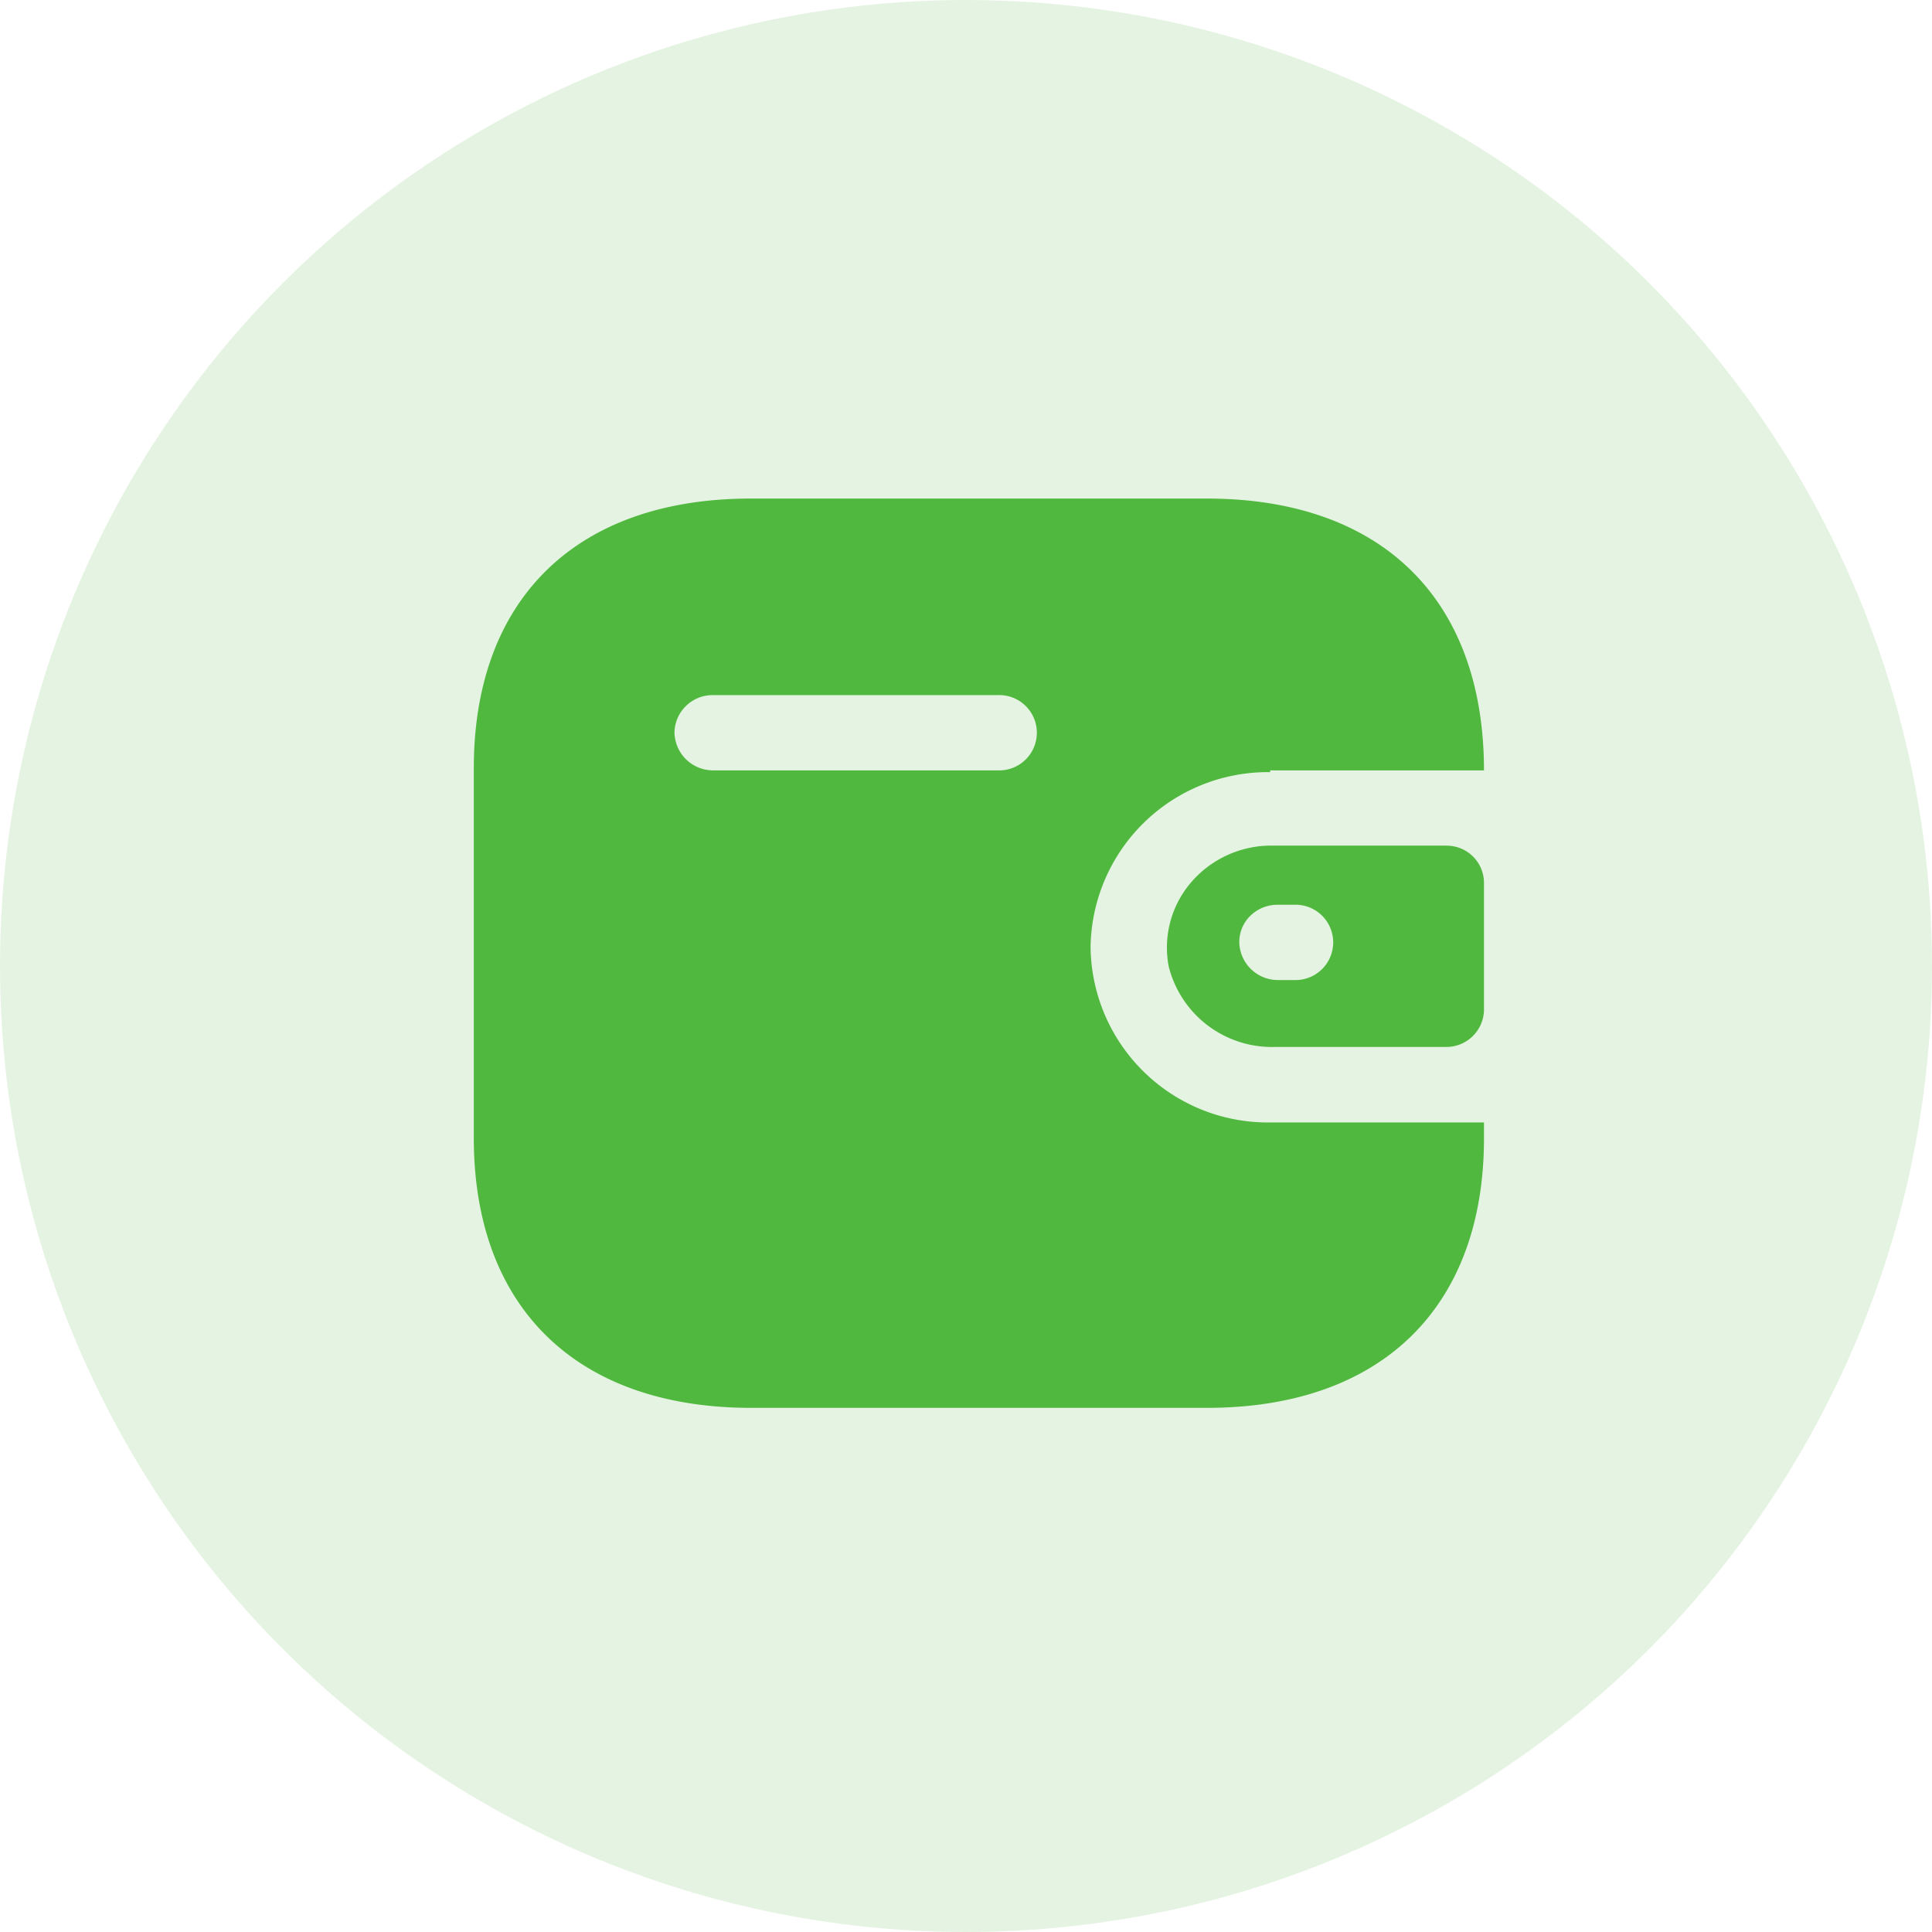
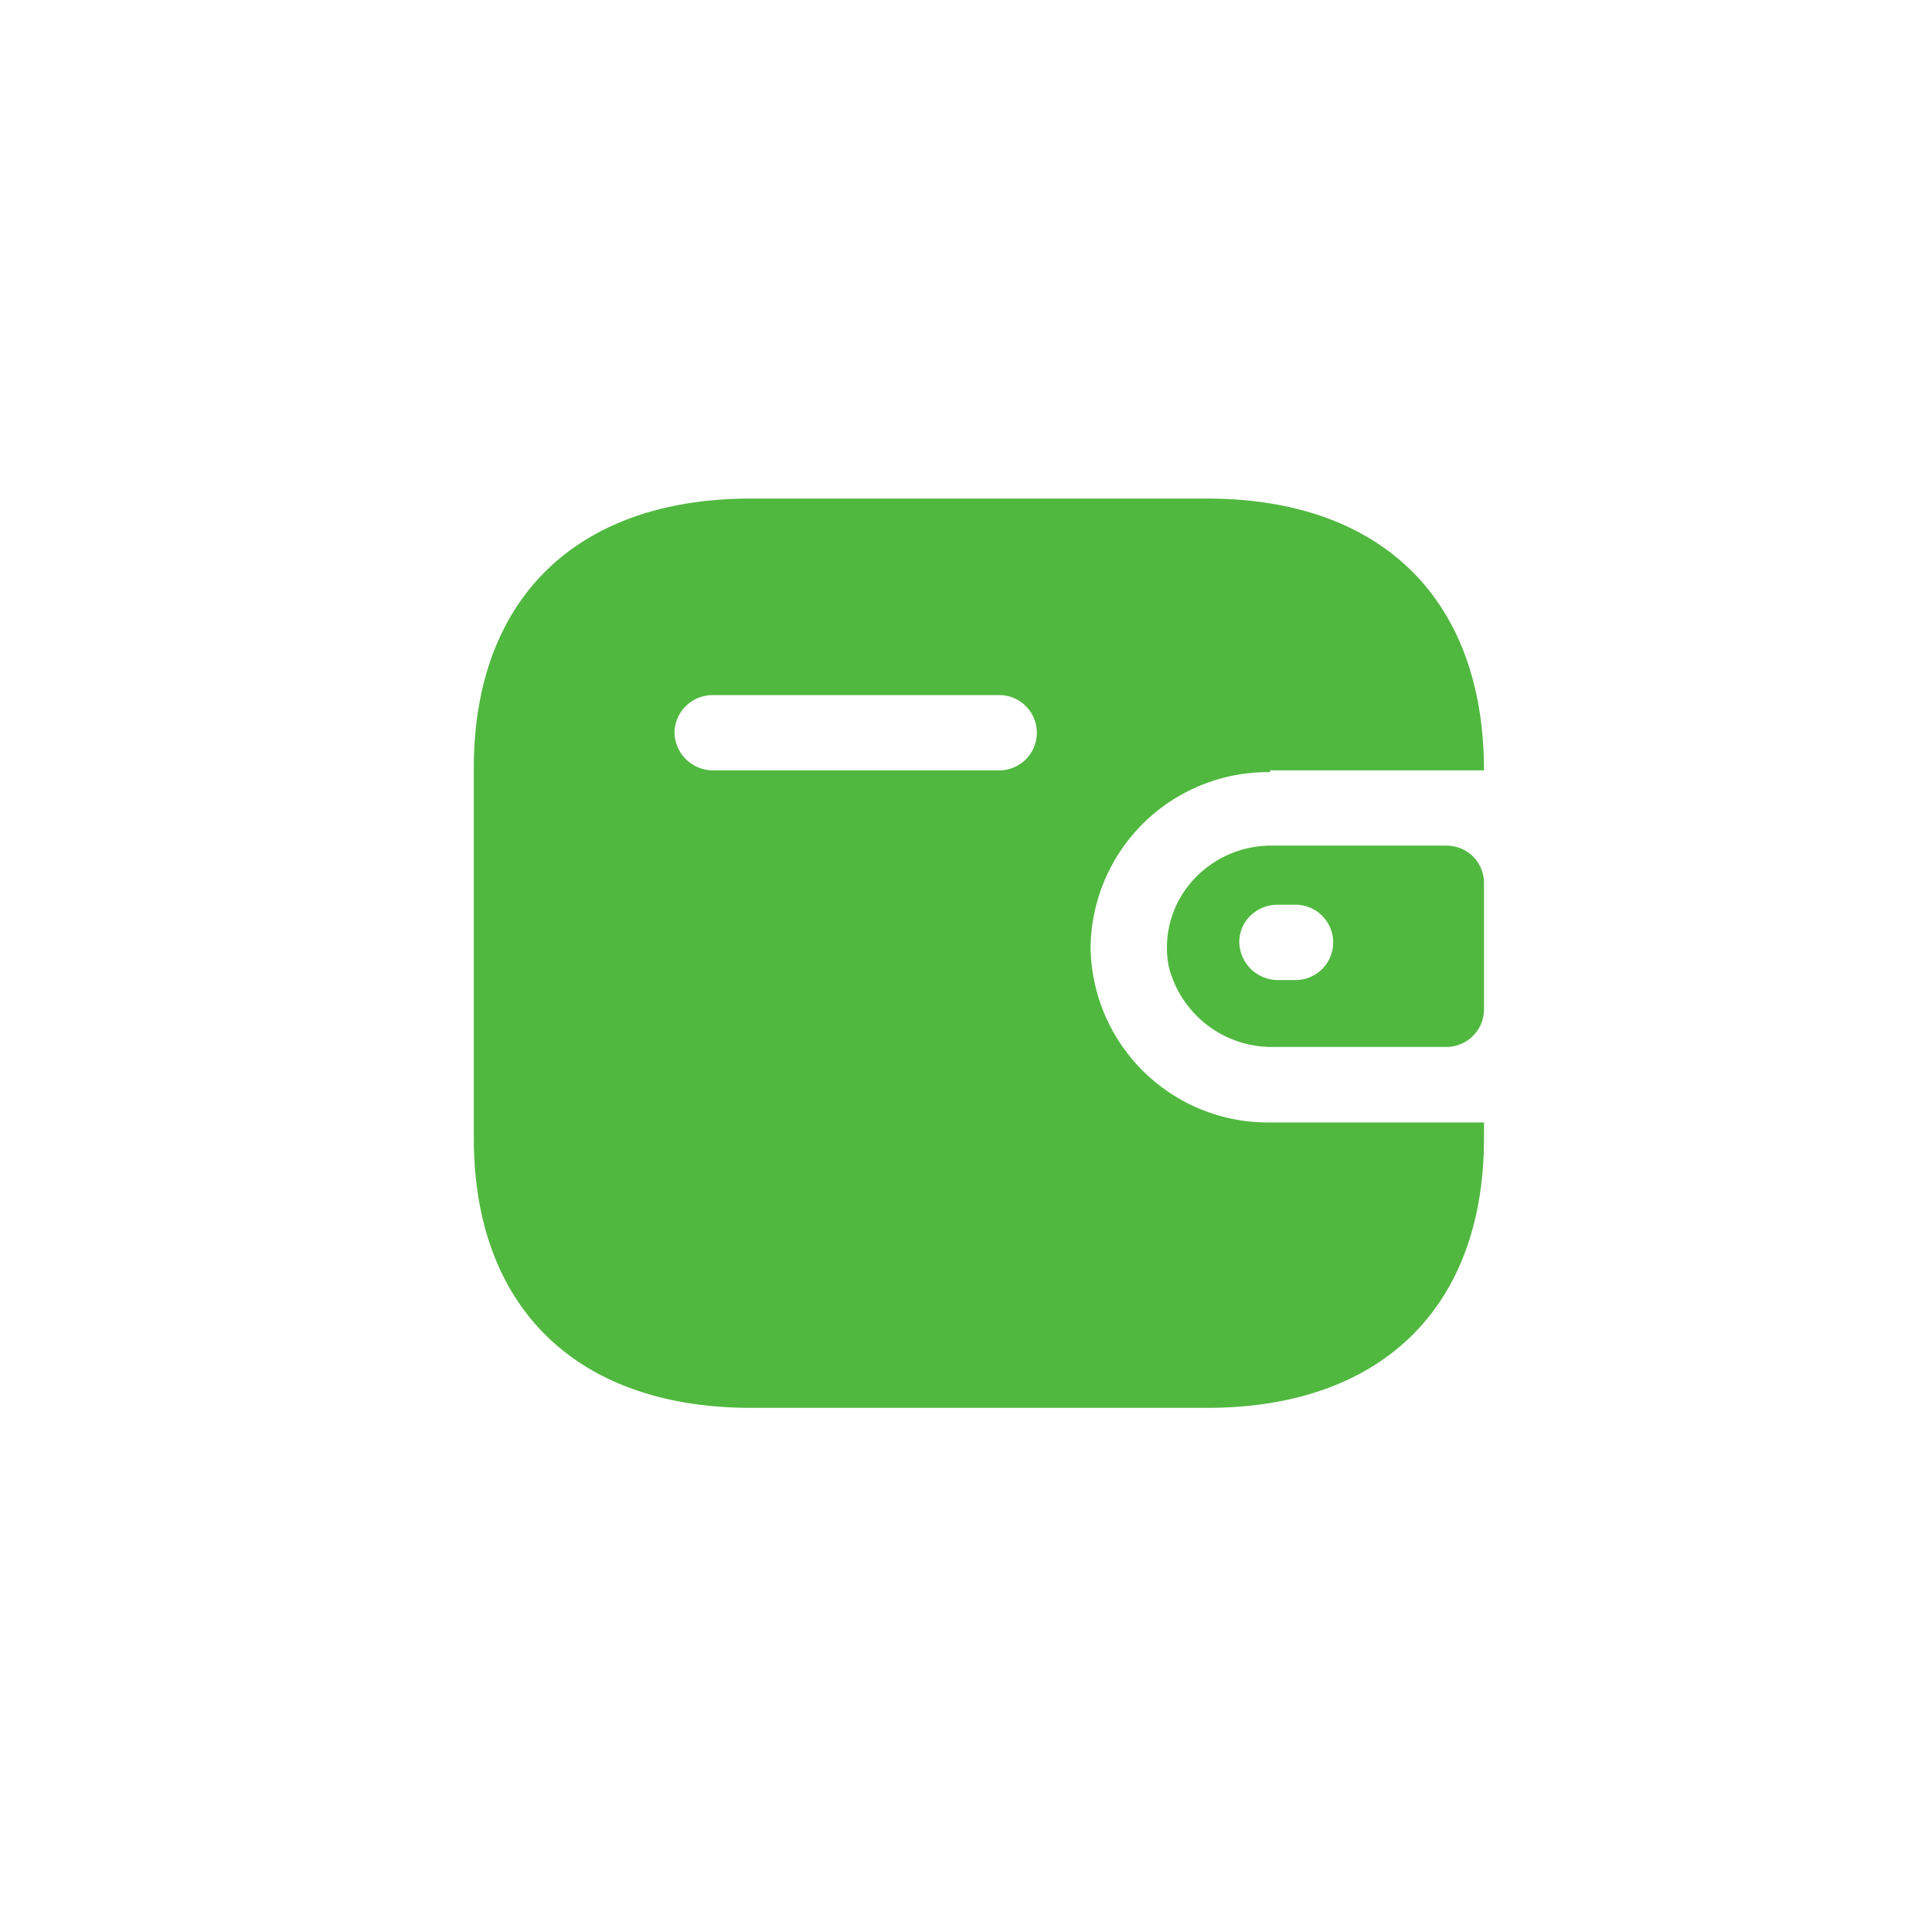
<svg xmlns="http://www.w3.org/2000/svg" width="75" height="75" viewBox="0 0 75 75">
  <g id="Group_21328" data-name="Group 21328" transform="translate(-278 -1297)">
-     <circle id="Ellipse_105" data-name="Ellipse 105" cx="37.5" cy="37.5" r="37.5" transform="translate(278 1297)" fill="rgba(80,184,63,0.15)" />
    <g id="Iconly_Bold_Wallet" data-name="Iconly/Bold/Wallet" transform="translate(294.393 1313.354)">
      <g id="Wallet" transform="translate(2 3)">
        <path id="Path_12764" data-name="Path 12764" d="M28.461,0c6.762,0,10.754,3.891,10.754,10.552h-8.3v.068a6.886,6.886,0,0,0-6.972,6.8,6.886,6.886,0,0,0,6.972,6.8h8.3v.612c0,6.576-3.991,10.467-10.754,10.467H10.754C3.991,35.293,0,31.4,0,24.826H0V10.467C0,3.891,3.991,0,10.754,0H28.461Zm9.29,13.475A1.446,1.446,0,0,1,39.215,14.9h0v4.962a1.463,1.463,0,0,1-1.464,1.427H31.076a4.129,4.129,0,0,1-4.1-3.127,3.887,3.887,0,0,1,.849-3.239,4.1,4.1,0,0,1,3.09-1.451h6.832ZM31.86,15.769h-.645a1.5,1.5,0,0,0-1.059.417,1.427,1.427,0,0,0-.44,1.027,1.5,1.5,0,0,0,1.5,1.478h.645a1.462,1.462,0,1,0,0-2.923ZM20.357,7.63H9.29a1.481,1.481,0,0,0-1.5,1.444,1.5,1.5,0,0,0,1.5,1.478H20.357a1.462,1.462,0,1,0,0-2.923Z" transform="translate(0 0)" fill="#50b83f" />
      </g>
    </g>
  </g>
</svg>